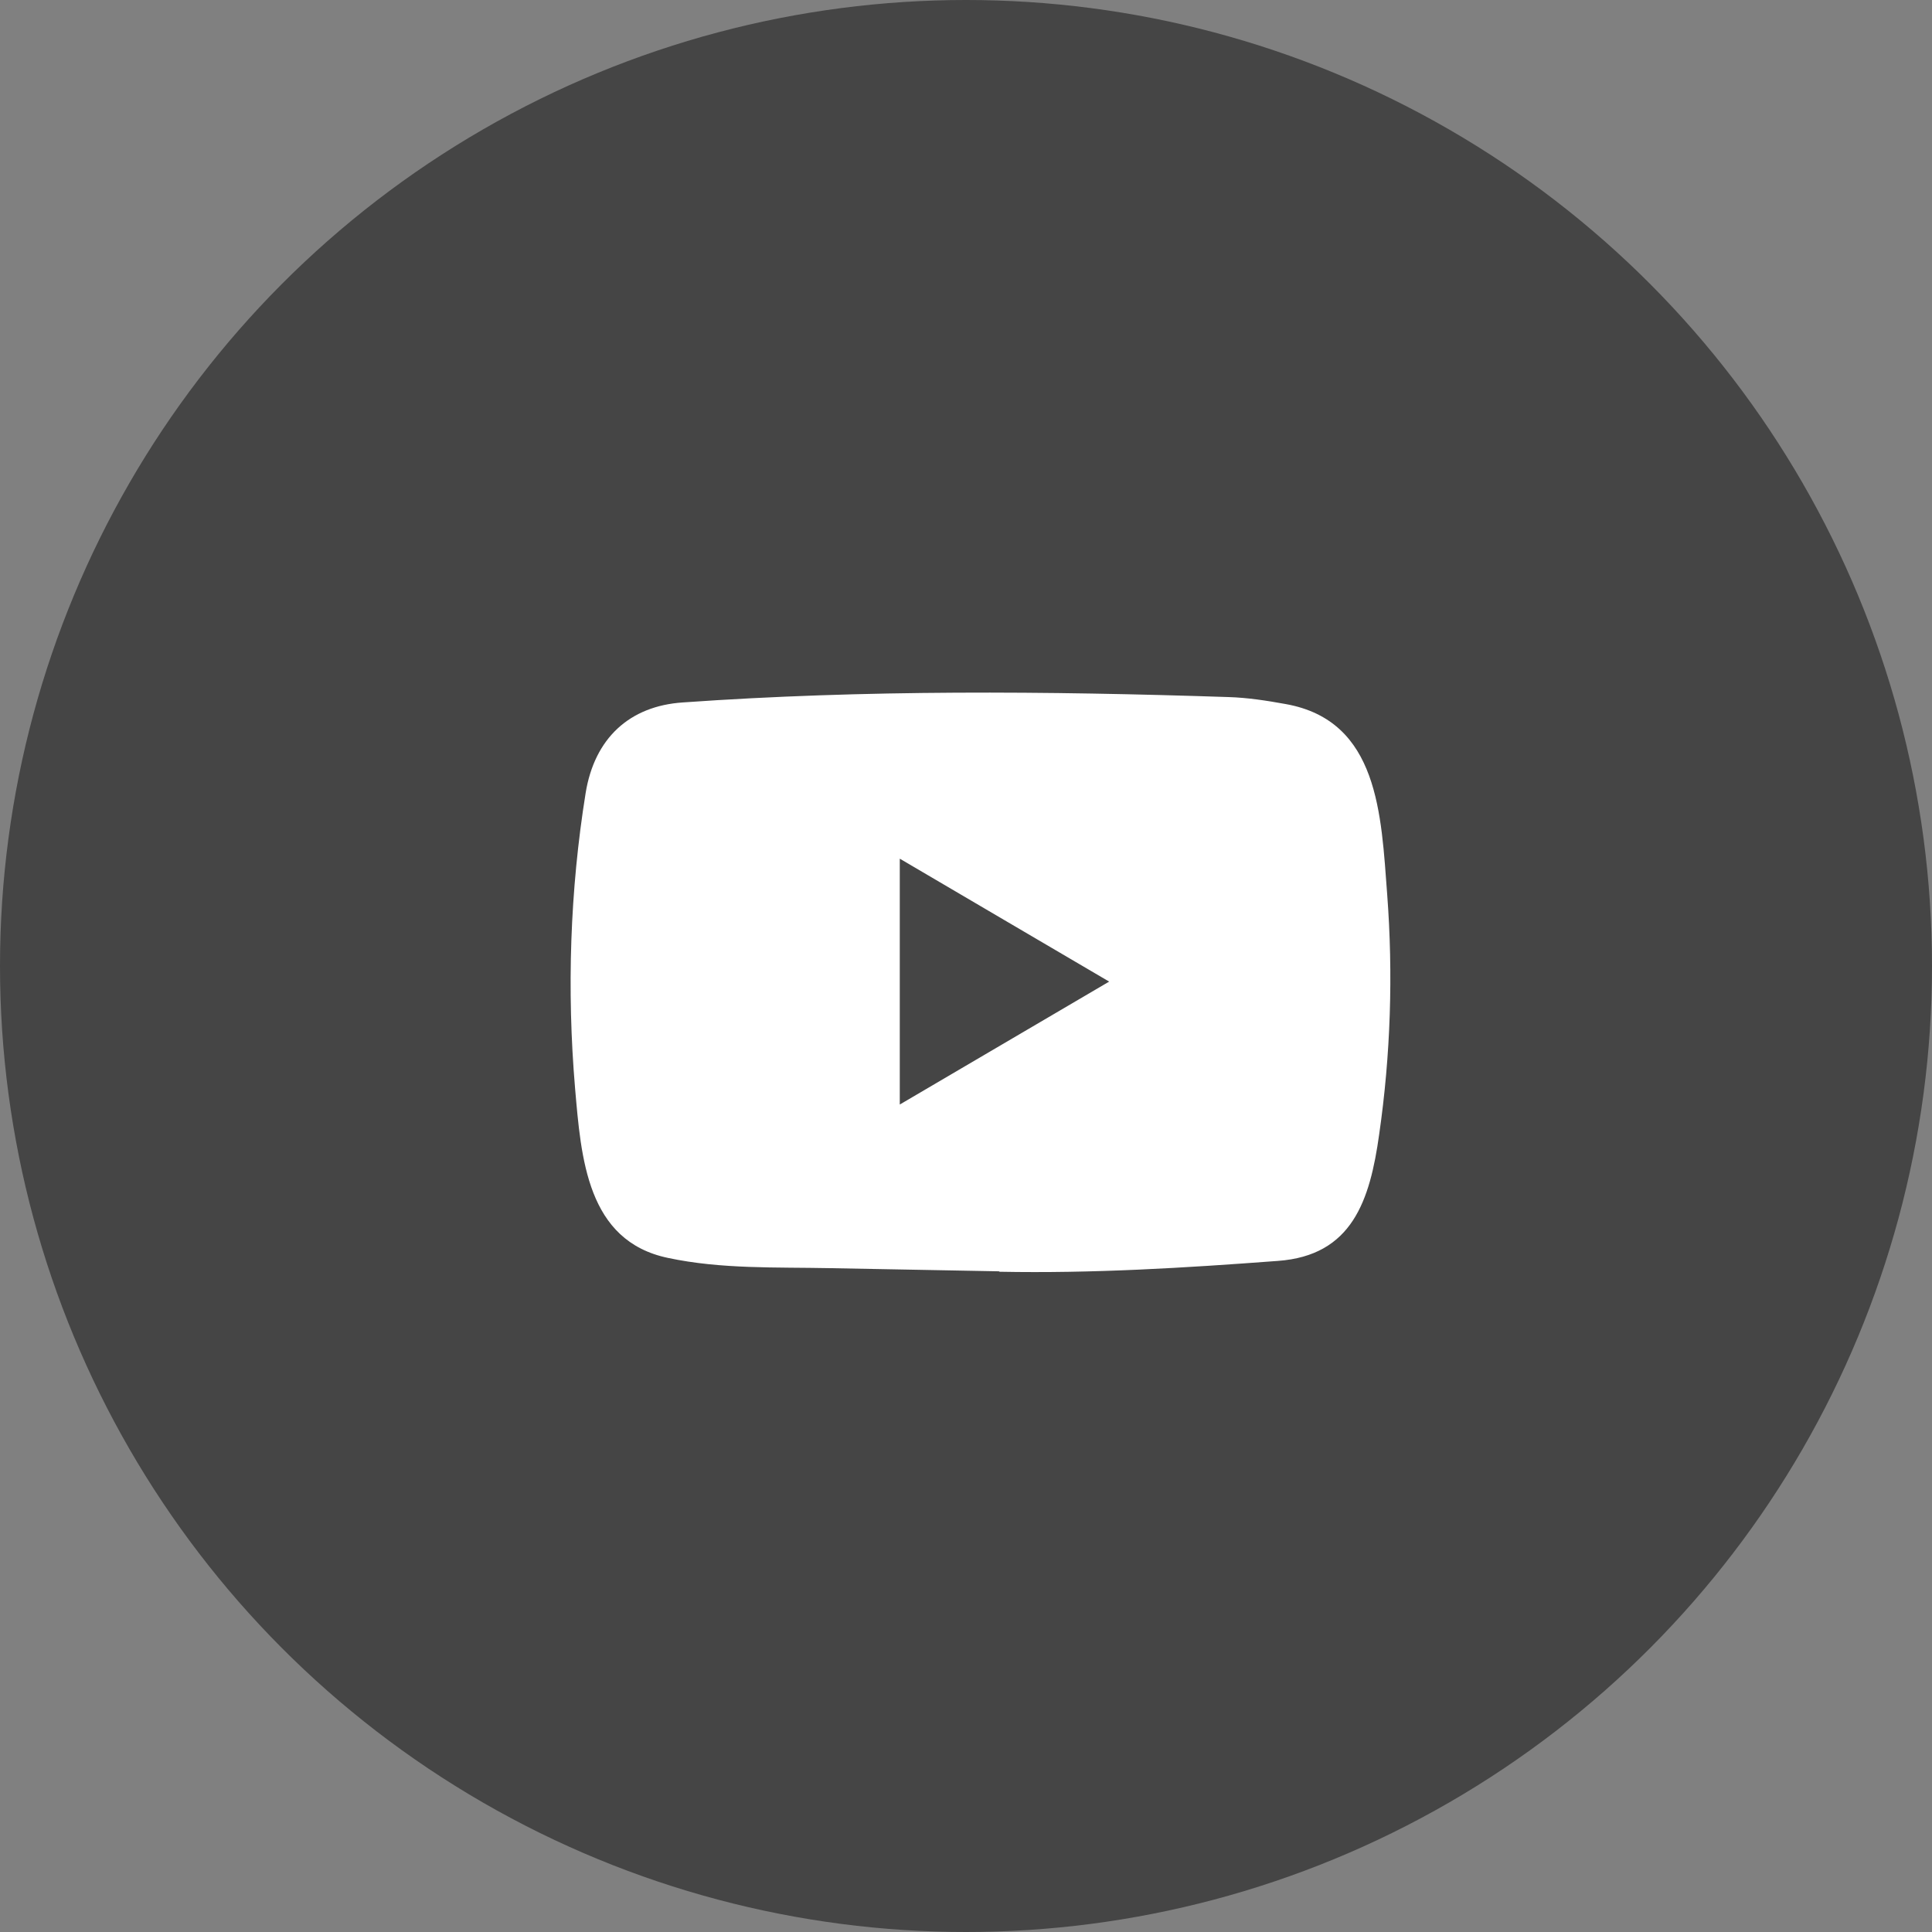
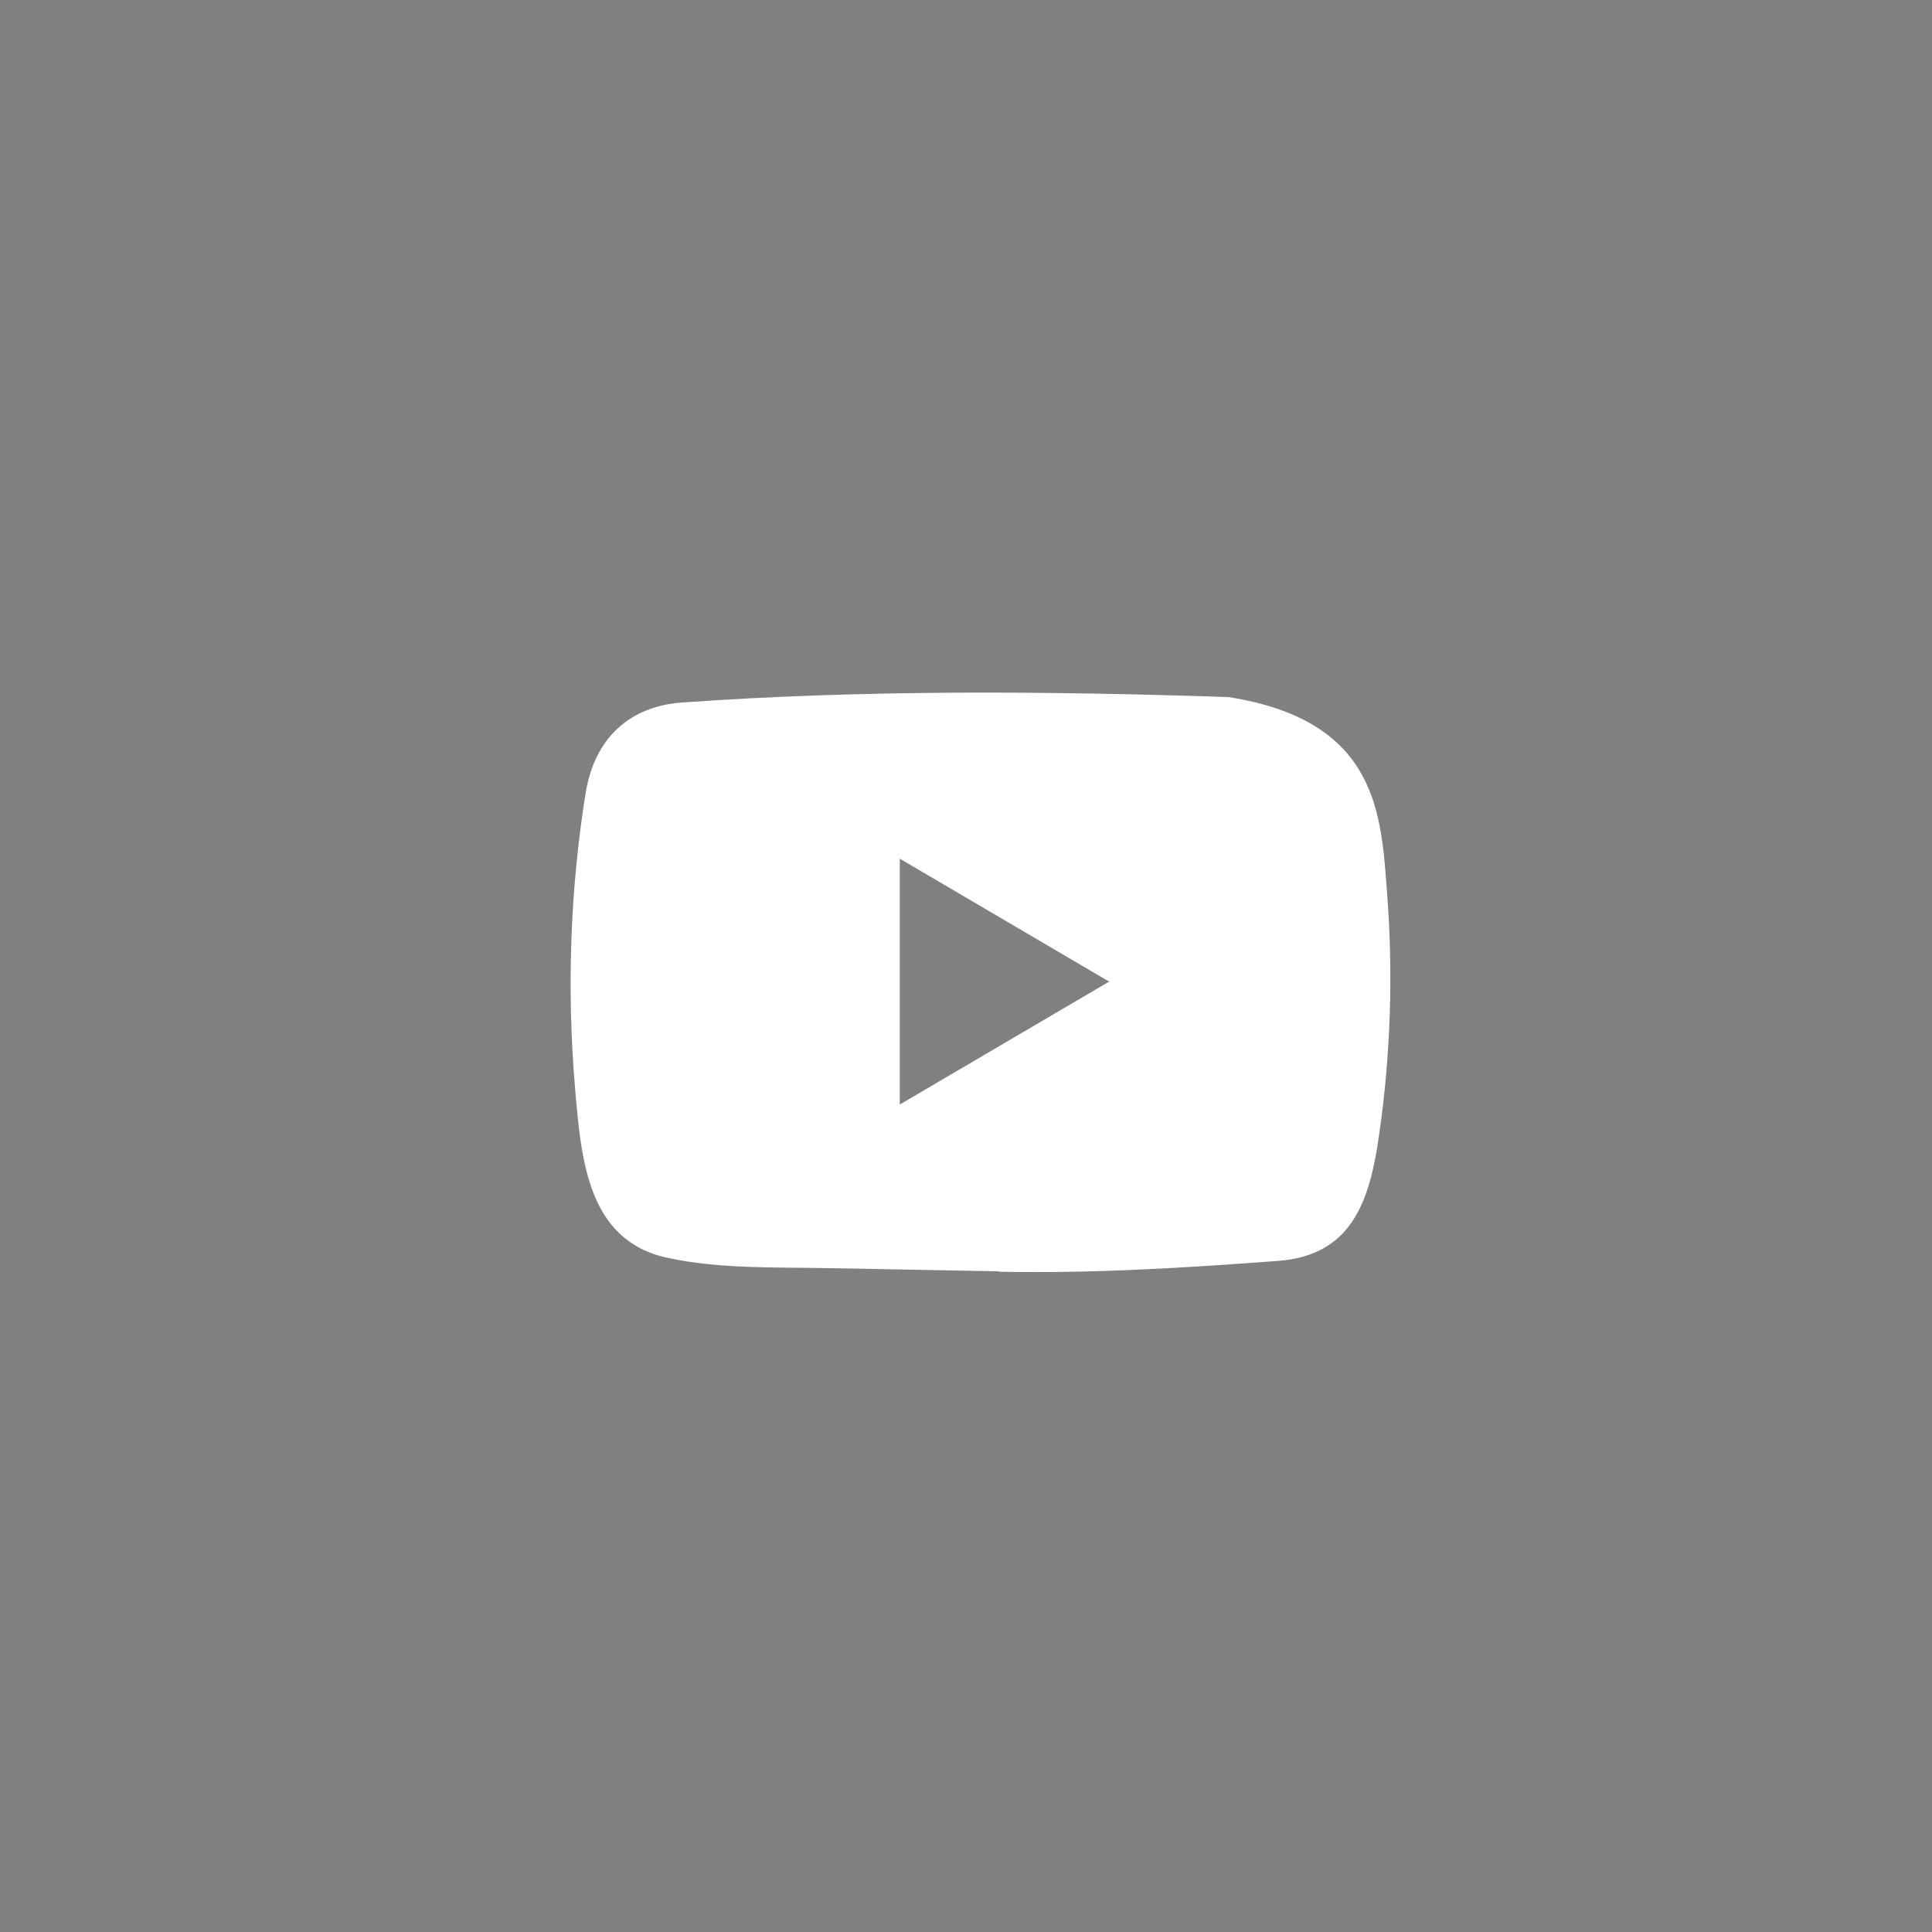
<svg xmlns="http://www.w3.org/2000/svg" width="40" height="40" viewBox="0 0 40 40" fill="none">
  <rect x="0" y="0" width="40" height="40" fill="#808080" stroke="none" />
-   <circle cx="20" cy="20" r="20" fill="#454545" />
-   <path d="M20.676 26.321L17.194 26.256C16.066 26.233 14.936 26.279 13.831 26.044C12.15 25.693 12.031 23.972 11.906 22.528C11.734 20.498 11.801 18.432 12.125 16.419C12.308 15.29 13.028 14.616 14.141 14.543C17.9 14.277 21.684 14.308 25.434 14.432C25.831 14.444 26.23 14.506 26.62 14.577C28.548 14.922 28.595 16.873 28.72 18.514C28.845 20.173 28.792 21.84 28.554 23.488C28.363 24.852 27.997 25.996 26.454 26.106C24.52 26.251 22.631 26.367 20.692 26.33C20.692 26.321 20.681 26.321 20.676 26.321ZM18.629 22.868C20.086 22.013 21.515 21.172 22.964 20.323C21.504 19.468 20.077 18.627 18.629 17.778V22.868Z" fill="white" />
+   <path d="M20.676 26.321L17.194 26.256C16.066 26.233 14.936 26.279 13.831 26.044C12.15 25.693 12.031 23.972 11.906 22.528C11.734 20.498 11.801 18.432 12.125 16.419C12.308 15.29 13.028 14.616 14.141 14.543C17.9 14.277 21.684 14.308 25.434 14.432C28.548 14.922 28.595 16.873 28.72 18.514C28.845 20.173 28.792 21.84 28.554 23.488C28.363 24.852 27.997 25.996 26.454 26.106C24.52 26.251 22.631 26.367 20.692 26.33C20.692 26.321 20.681 26.321 20.676 26.321ZM18.629 22.868C20.086 22.013 21.515 21.172 22.964 20.323C21.504 19.468 20.077 18.627 18.629 17.778V22.868Z" fill="white" />
</svg>